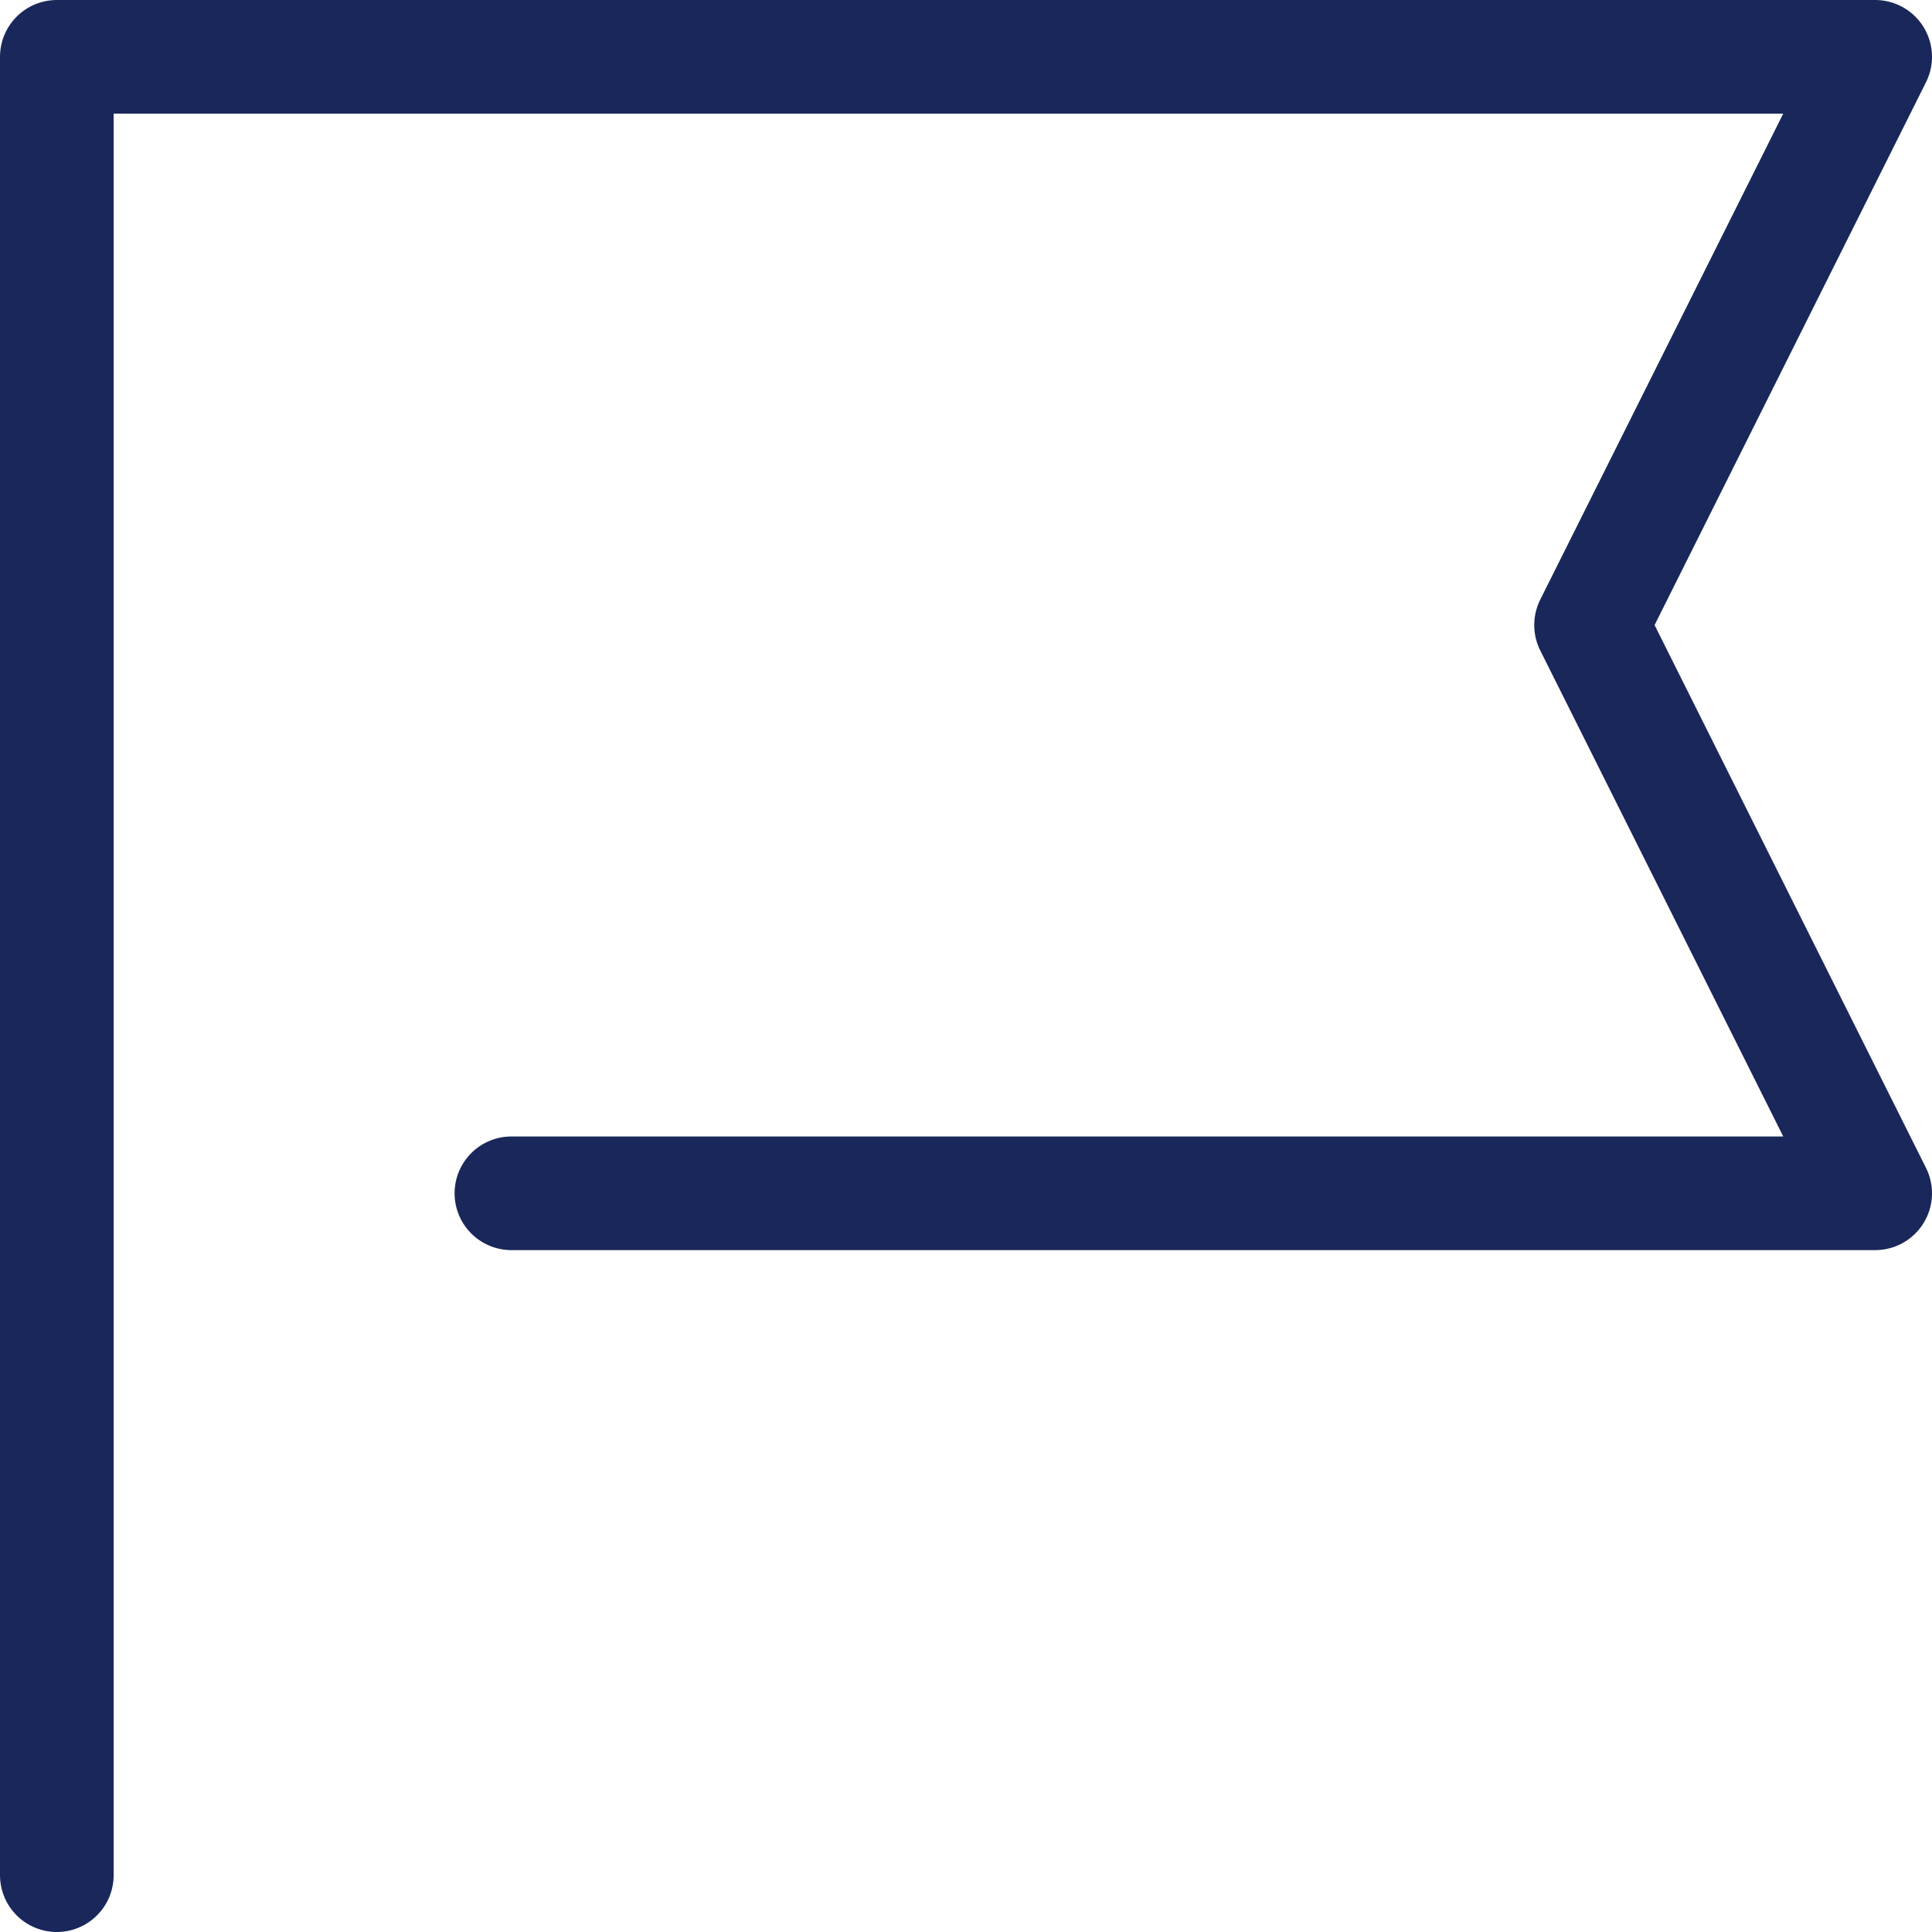
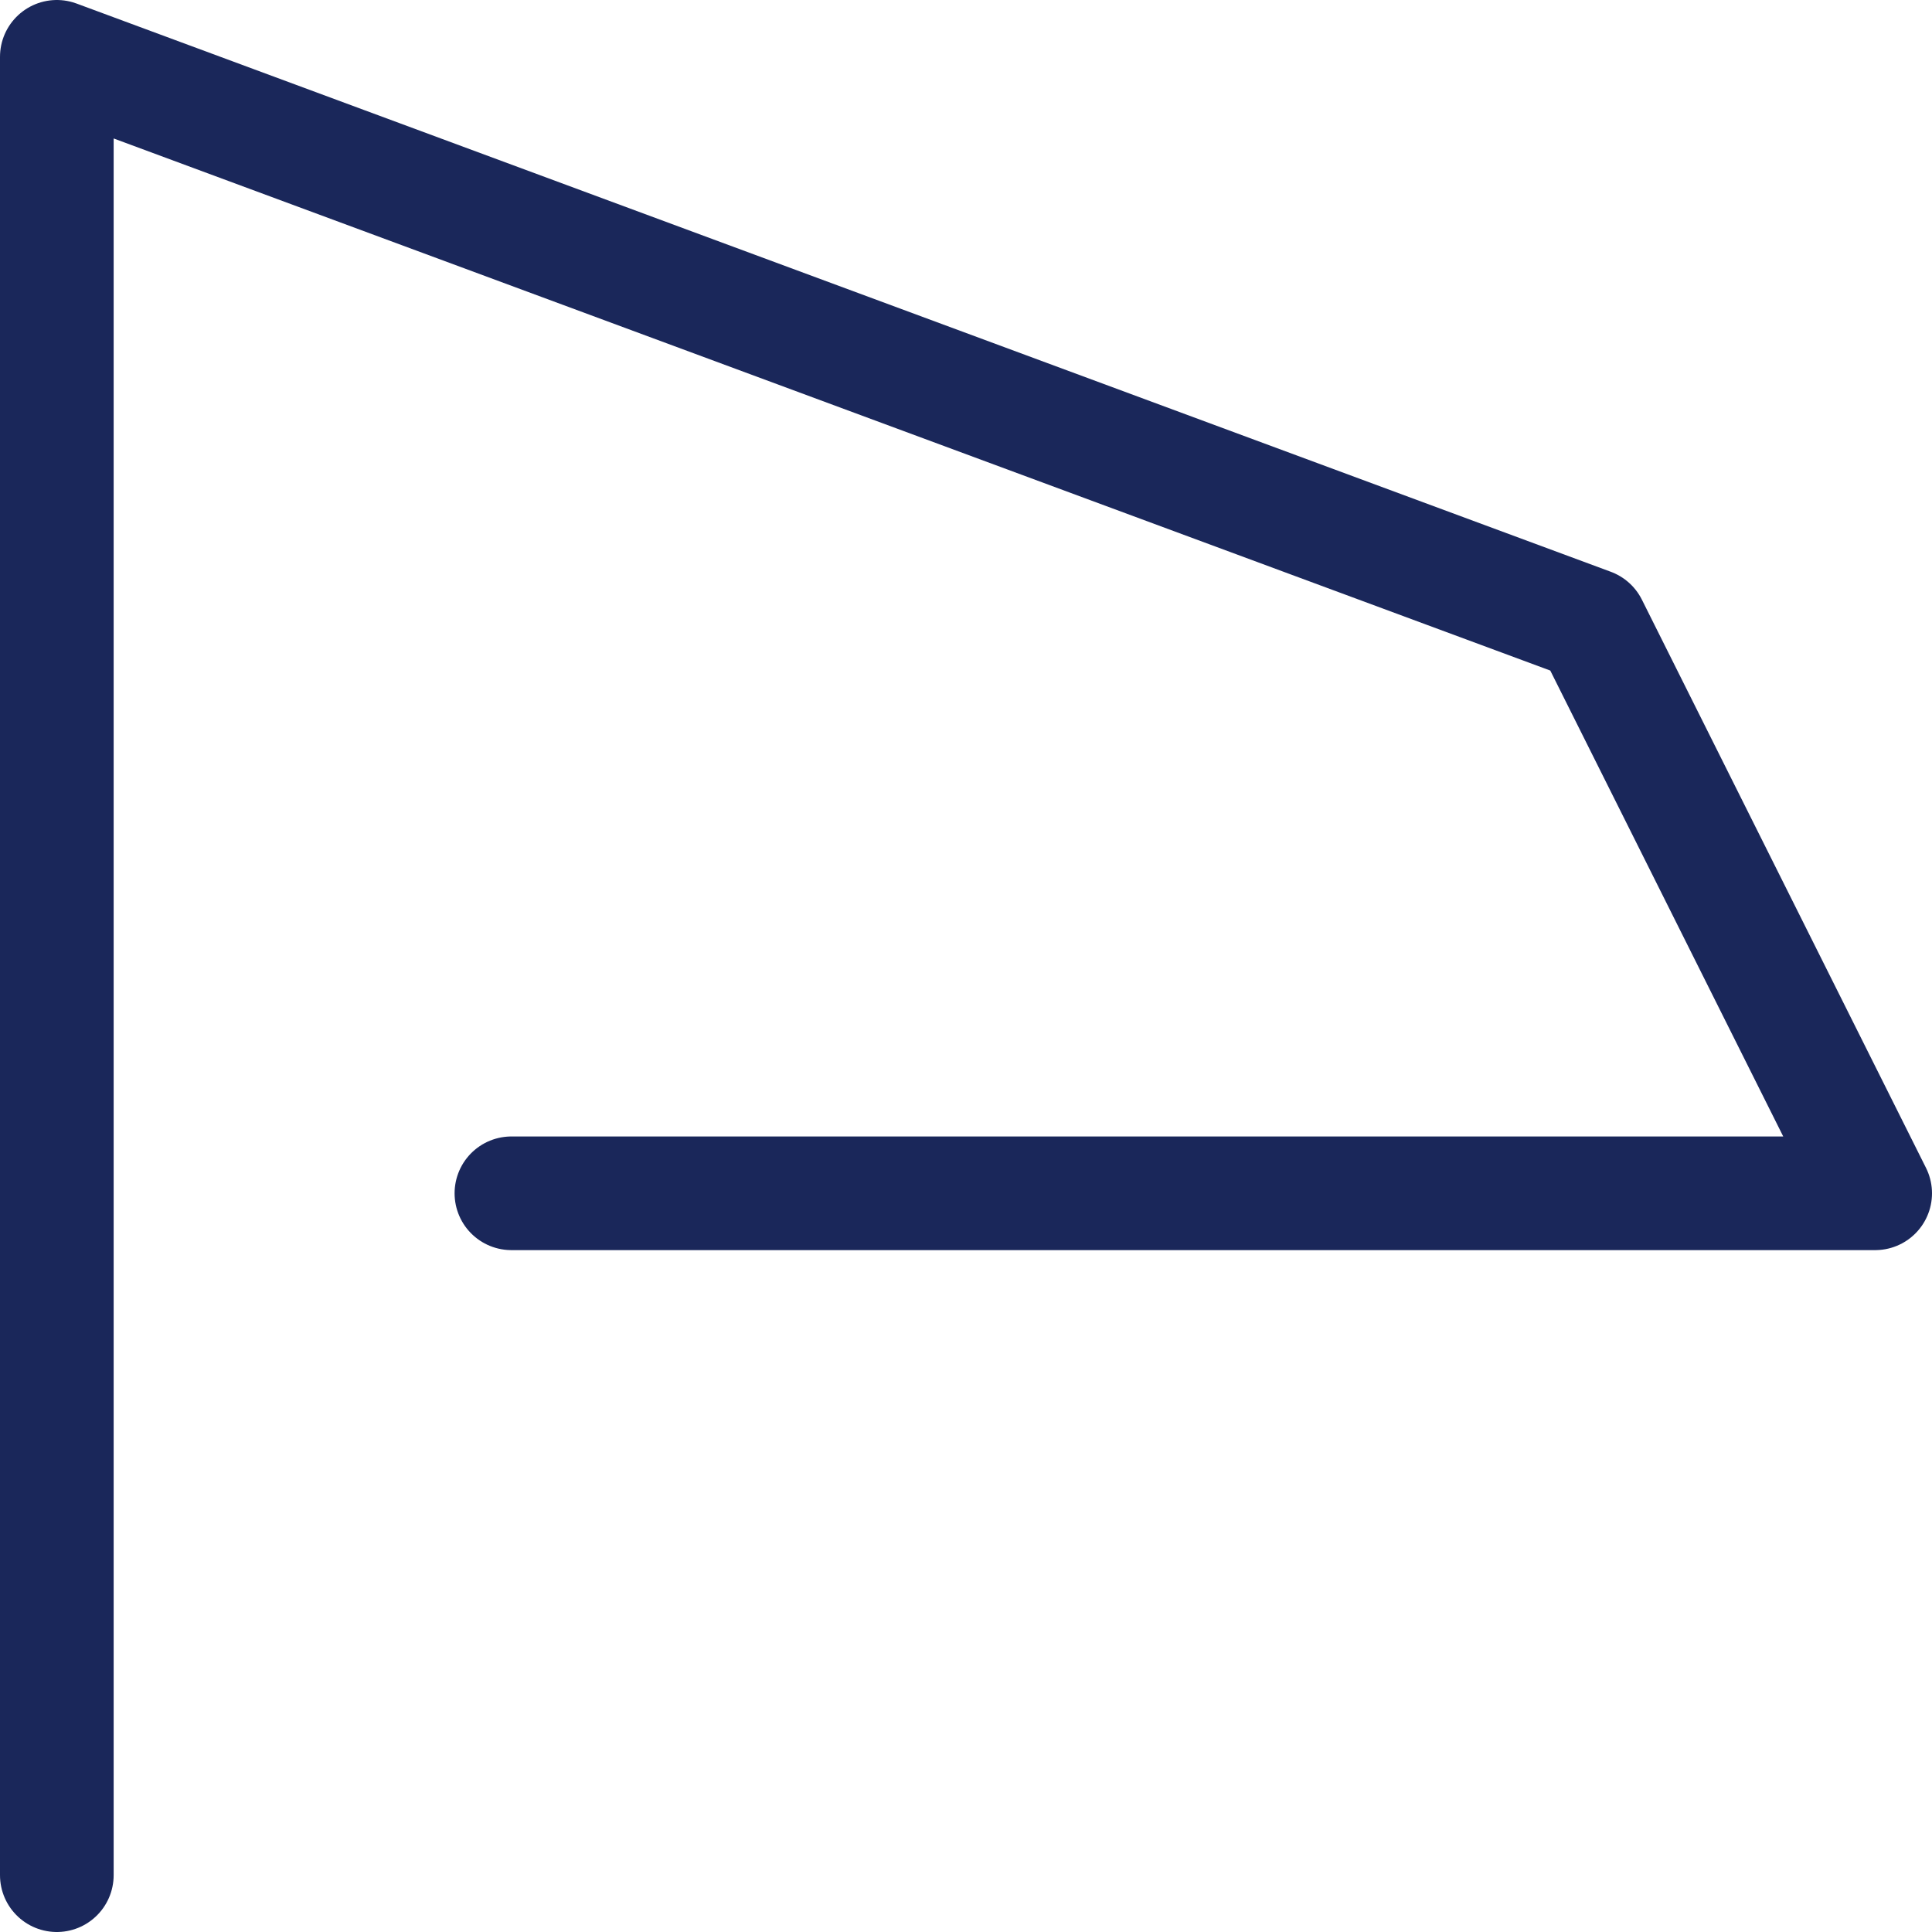
<svg xmlns="http://www.w3.org/2000/svg" id="icon" width="34" height="34" viewBox="0 0 34 34">
-   <path id="パス_165" data-name="パス 165" d="M1,33V1H33L28,11l5,10H9" fill="none" stroke="#1a275a" stroke-linecap="round" stroke-linejoin="round" stroke-width="2" />
+   <path id="パス_165" data-name="パス 165" d="M1,33V1L28,11l5,10H9" fill="none" stroke="#1a275a" stroke-linecap="round" stroke-linejoin="round" stroke-width="2" />
</svg>